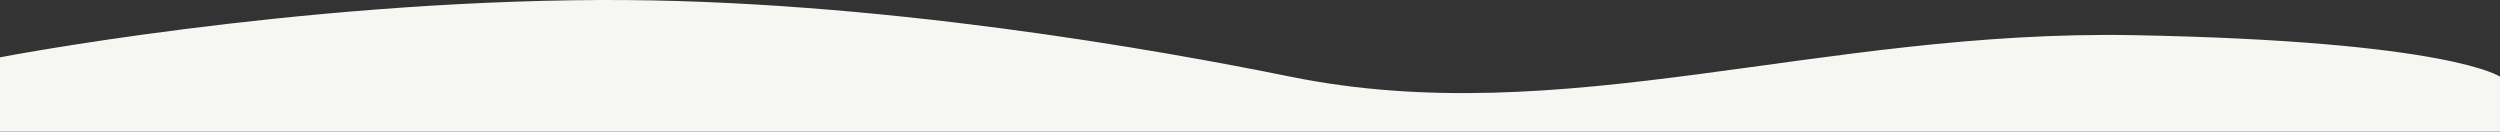
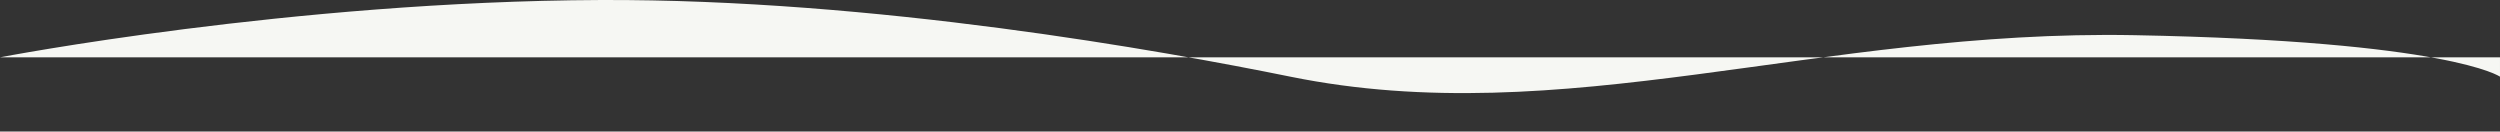
<svg xmlns="http://www.w3.org/2000/svg" data-name="Ebene 2" viewBox="0 0 1919.82 101">
  <rect x="0" y="0" width="1919.82" height="101" fill="#333333" stroke="none" />
  <g data-name="Ebene 1">
-     <path fill="#f6f7f3" d="M0 44.02S223.46.99 460.96.01c210.7-.86 431.6 38.89 529.95 58.87 209.24 42.51 406.11-36.42 648.27-31.86s280.63 31.86 280.63 31.86V101H0V44.02Z" data-name="Pfad 154" />
+     <path fill="#f6f7f3" d="M0 44.02S223.46.99 460.96.01c210.7-.86 431.6 38.89 529.95 58.87 209.24 42.51 406.11-36.42 648.27-31.86s280.63 31.86 280.63 31.86V101V44.02Z" data-name="Pfad 154" />
  </g>
</svg>